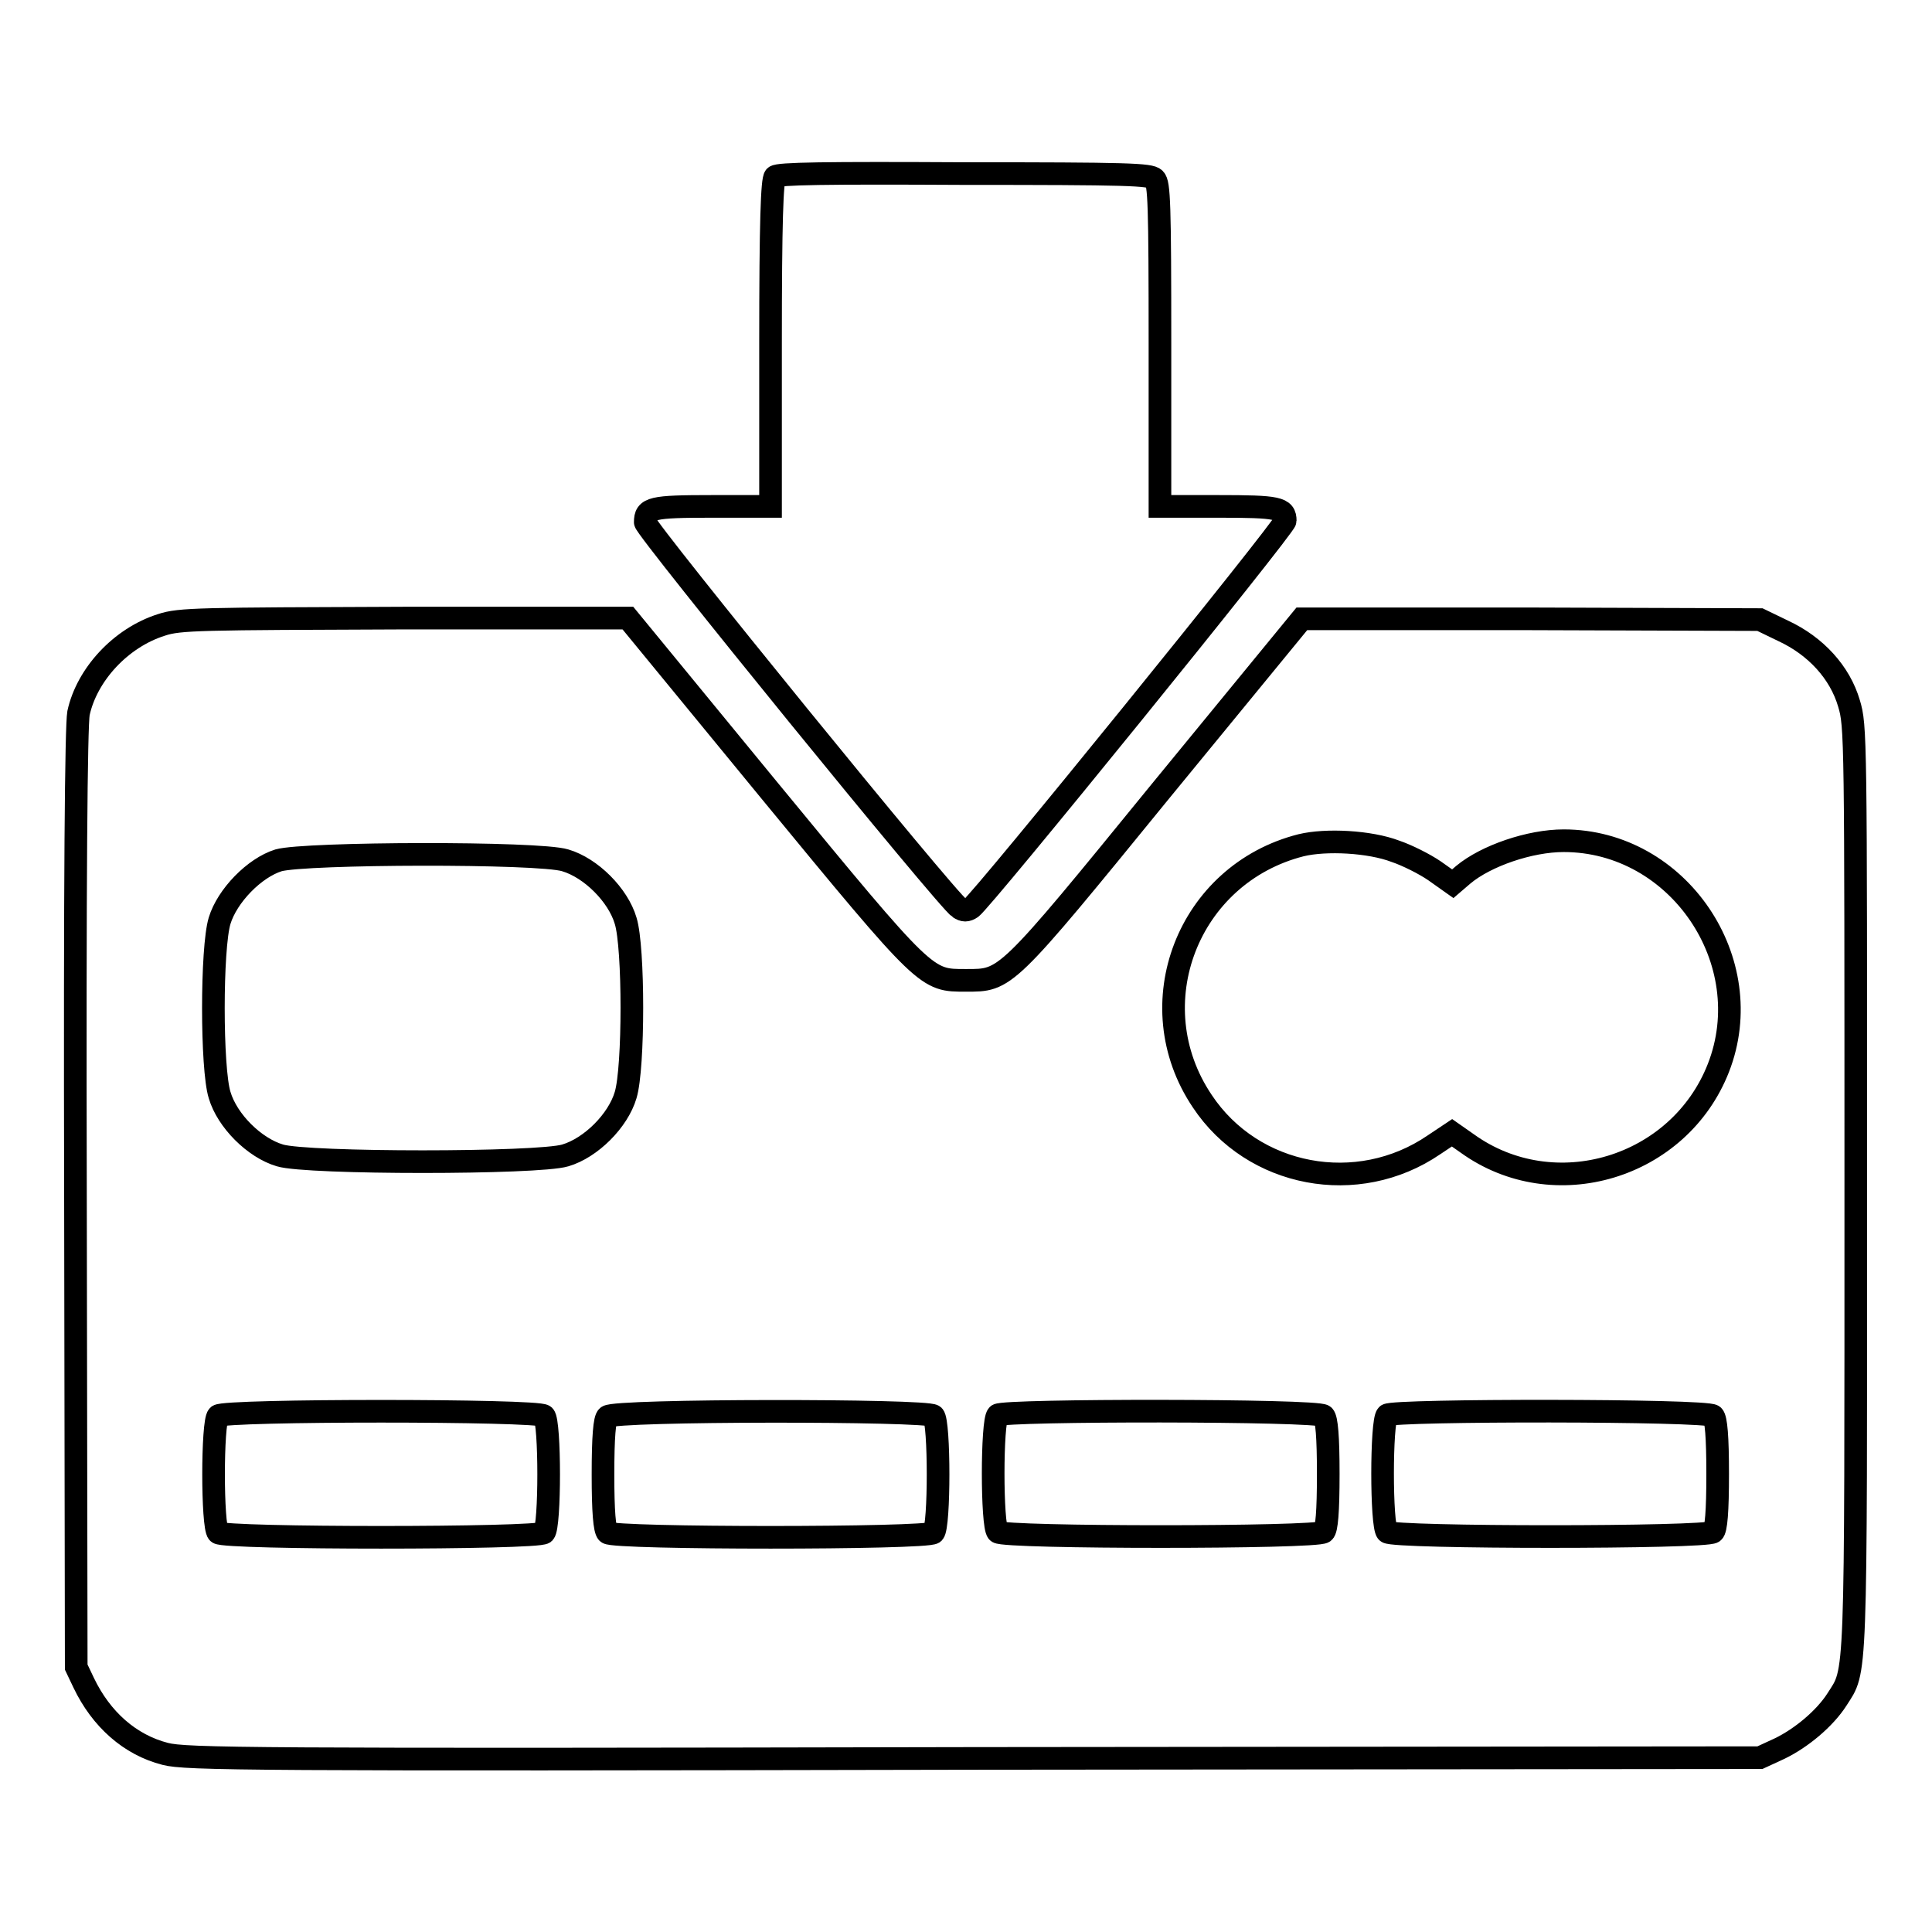
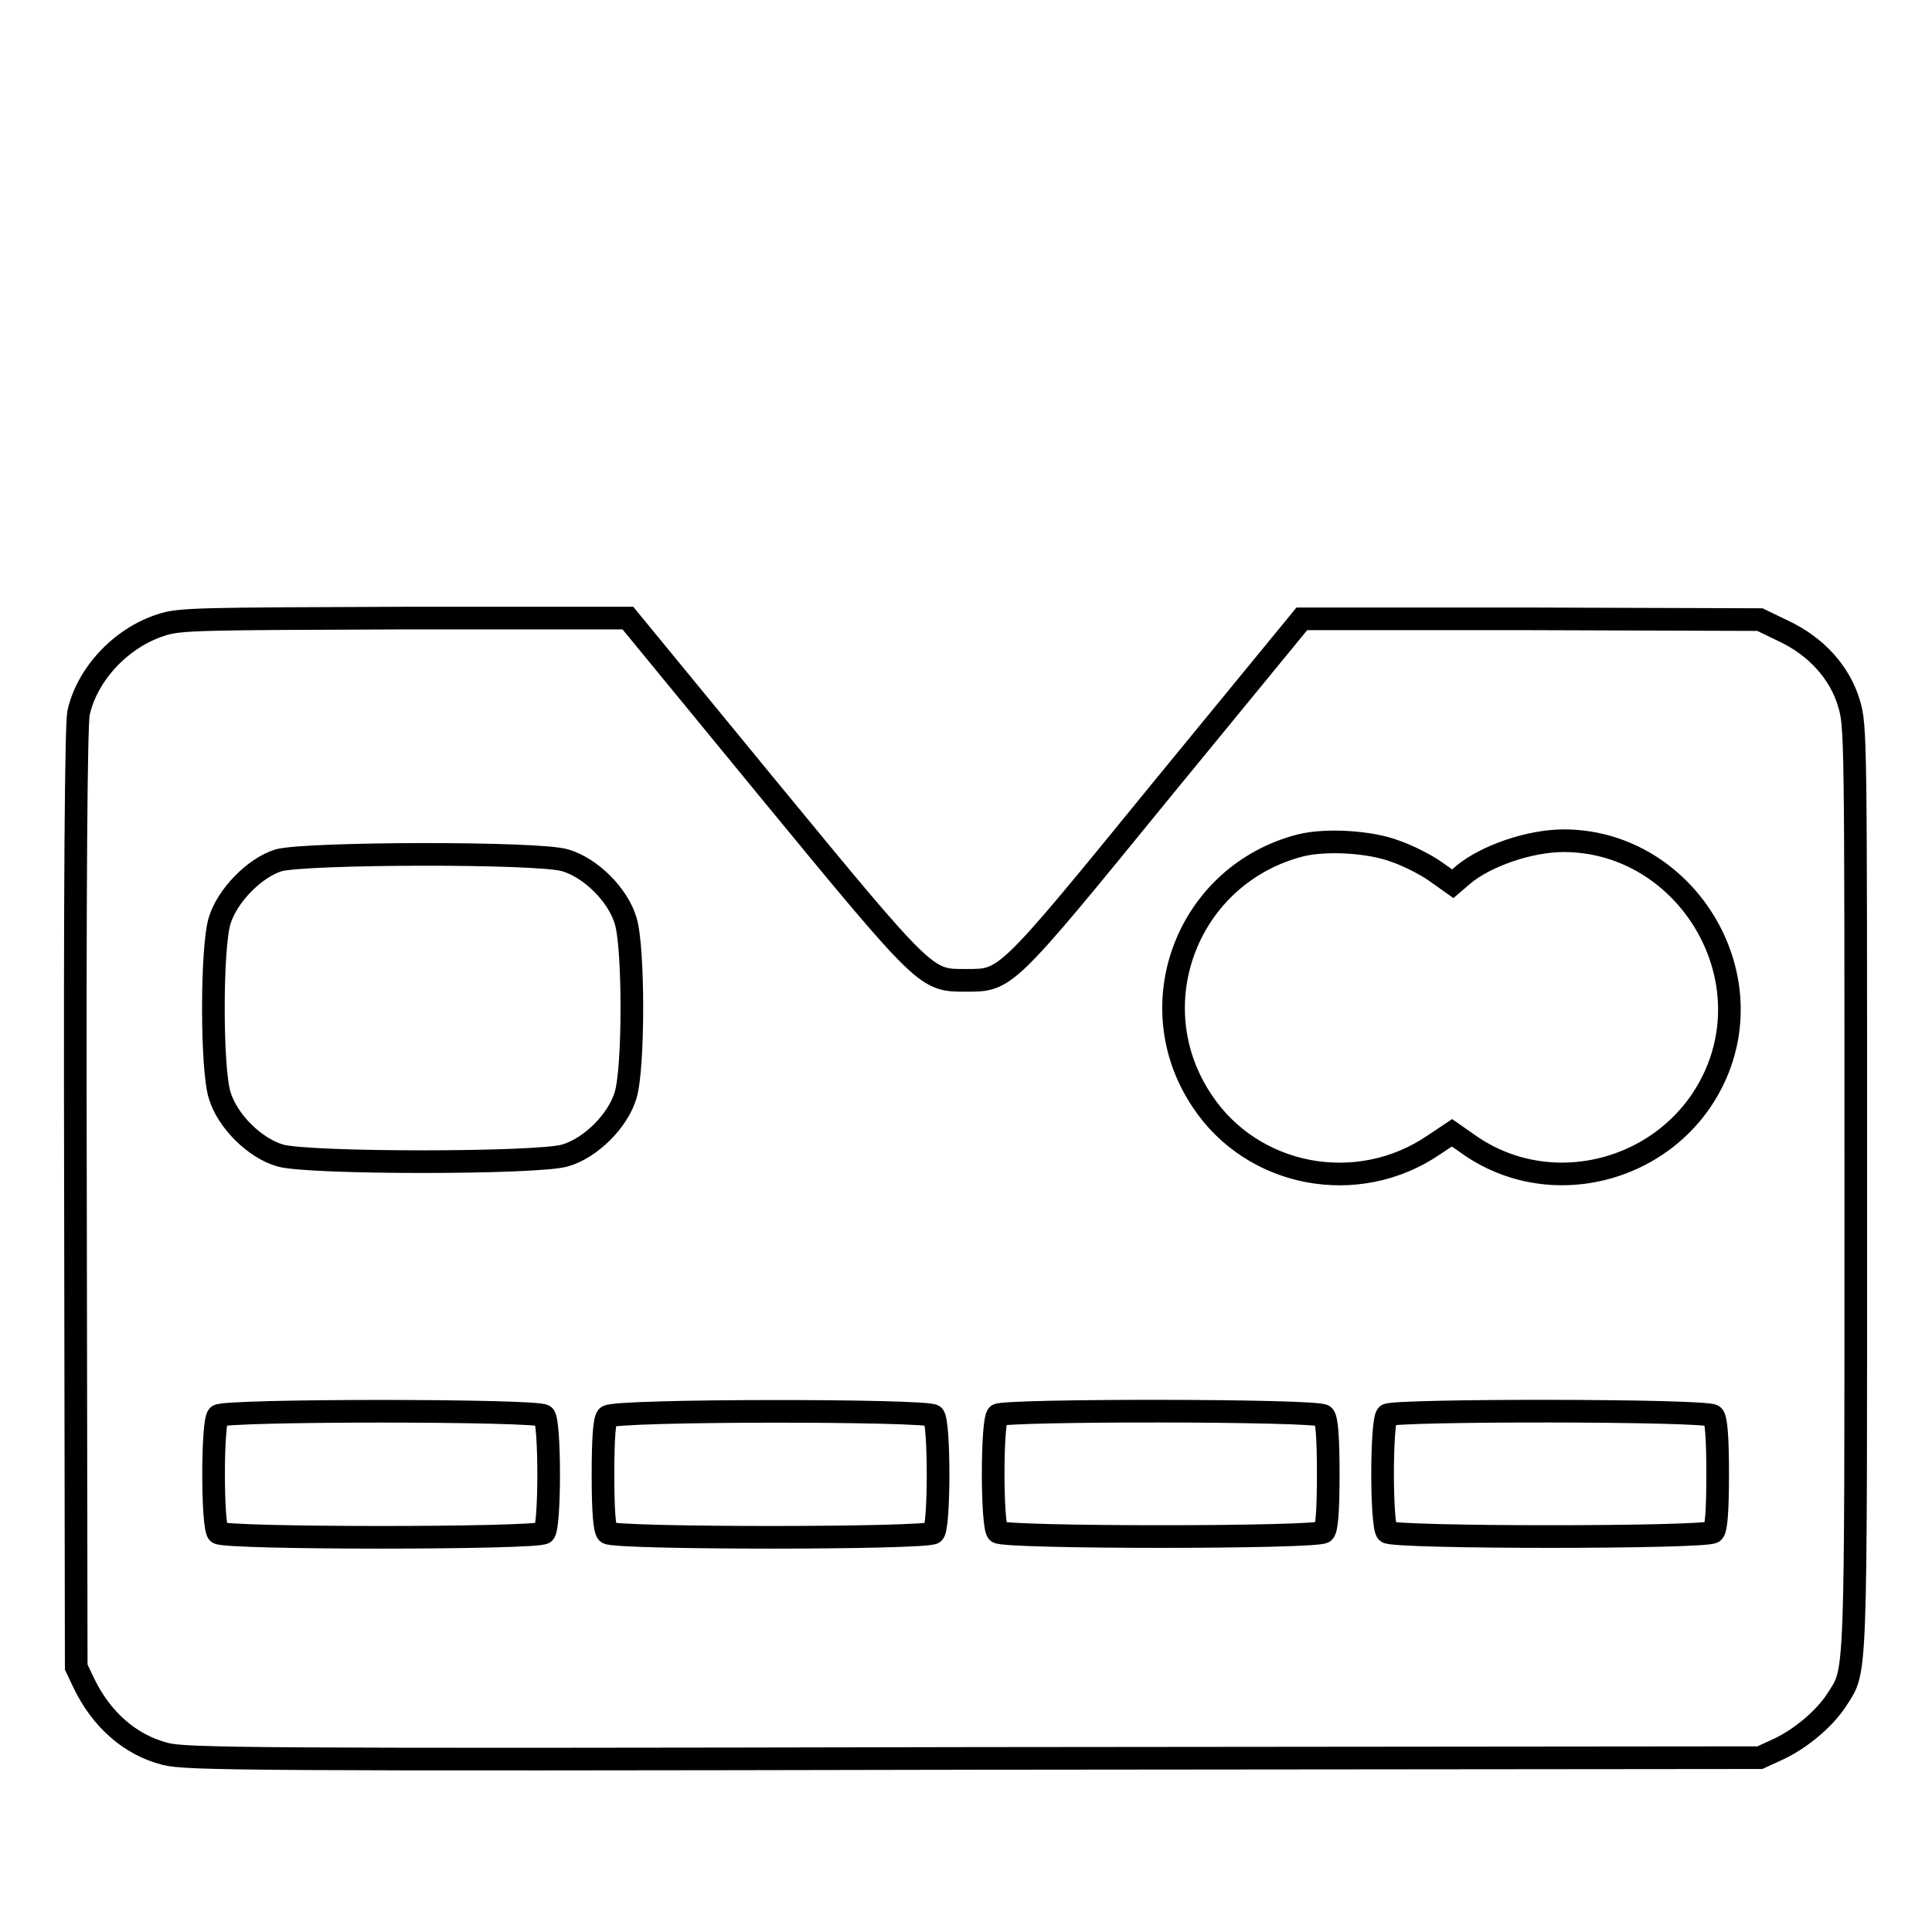
<svg xmlns="http://www.w3.org/2000/svg" version="1.1" x="0px" y="0px" viewBox="0 0 256 256" enable-background="new 0 0 256 256" xml:space="preserve">
  <g>
    <g>
      <g>
-         <path stroke-width="3" fill-opacity="0" stroke="#000000" d="M102.7,23.4c-0.4,0.4-0.6,5.9-0.6,22.1v21.6h-7.7c-8.1,0-8.9,0.2-8.9,2.1c0,0.9,40.1,50.2,41.6,51.1c0.6,0.4,1,0.4,1.6,0c1.3-0.8,41.6-50.5,41.6-51.3c0-1.7-0.9-1.9-8.9-1.9h-7.7V45.8c0-18.9-0.1-21.5-0.7-22.1c-0.6-0.6-3.5-0.7-25.3-0.7C109.3,22.9,103.1,23,102.7,23.4z" />
        <path stroke-width="3" fill-opacity="0" stroke="#000000" d="M21.4,82.8c-5.4,1.7-9.9,6.6-11,11.7c-0.3,1.7-0.5,21.5-0.4,64.4l0.1,62l1,2.1c2.3,4.8,6.1,8.2,10.8,9.4c2.7,0.7,10.9,0.8,107.1,0.6l104.2-0.1l2.6-1.2c2.9-1.4,6-4,7.6-6.5c2.6-4.1,2.5-1.2,2.5-67.8c0-60.1,0-61.2-0.9-64.2c-1.2-4.1-4.4-7.6-8.7-9.6l-3.1-1.5L202.9,82L172.5,82l-18.7,22.8c-20.7,25.4-20.5,25.1-25.8,25.1c-5.3,0-5.1,0.3-26-25.1L83.2,81.9l-29.6,0C26.4,82,23.8,82,21.4,82.8z M184.9,112.8c1.5,0.5,3.9,1.7,5.2,2.6l2.4,1.7l1.4-1.2c3-2.5,8.8-4.5,13.3-4.5c15.2,0,26,16,20.5,30.1c-5.2,13.3-21.8,18.3-33.3,10l-2-1.4l-2.4,1.6c-10.1,6.9-24,4.3-30.7-5.8c-8.6-12.8-1.9-30.1,13.1-33.9C175.7,111.2,181.5,111.5,184.9,112.8z M74.9,114c3.4,1,7,4.6,8,8c1.1,3.5,1.1,19.5,0,23.1c-1,3.4-4.6,7-8,8c-3.6,1.1-34.2,1.1-37.8,0c-3.4-1-7-4.6-8-8c-1.1-3.5-1.1-19.5,0-23.1c1-3.3,4.6-7,7.8-8C40.4,113,71.4,112.9,74.9,114z M72.1,187.6c0.8,0.8,0.8,14.7,0,15.5s-42.4,0.8-43.2,0c-0.8-0.8-0.8-14.7,0-15.5C29.7,186.8,71.3,186.8,72.1,187.6z M123.7,187.6c0.8,0.8,0.8,14.7,0,15.5c-0.8,0.8-42.4,0.8-43.2,0c-0.4-0.4-0.6-2.8-0.6-7.7c0-5,0.2-7.4,0.6-7.7C81.4,186.8,122.9,186.8,123.7,187.6z M175.4,187.6c0.4,0.4,0.6,2.8,0.6,7.7c0,5-0.2,7.4-0.6,7.7c-0.8,0.8-42.4,0.8-43.2,0c-0.8-0.8-0.8-14.7,0-15.5C133,186.8,174.6,186.8,175.4,187.6z M227,187.6c0.4,0.4,0.6,2.8,0.6,7.7c0,5-0.2,7.4-0.6,7.7c-0.8,0.8-42.4,0.8-43.2,0c-0.8-0.8-0.8-14.7,0-15.5C184.6,186.8,226.2,186.8,227,187.6z" />
      </g>
    </g>
  </g>
</svg>